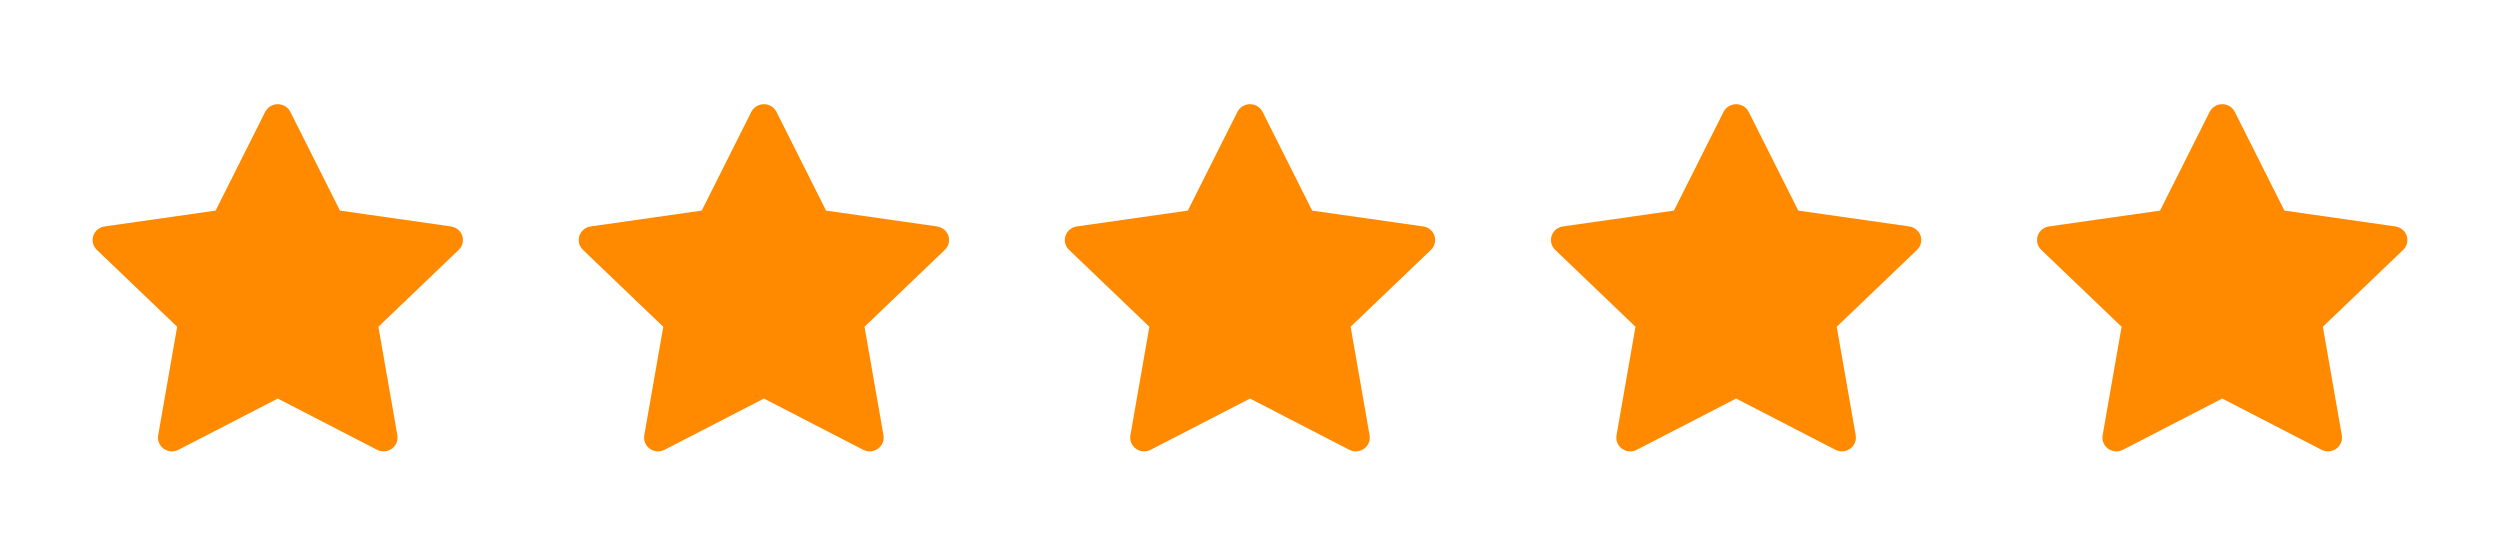
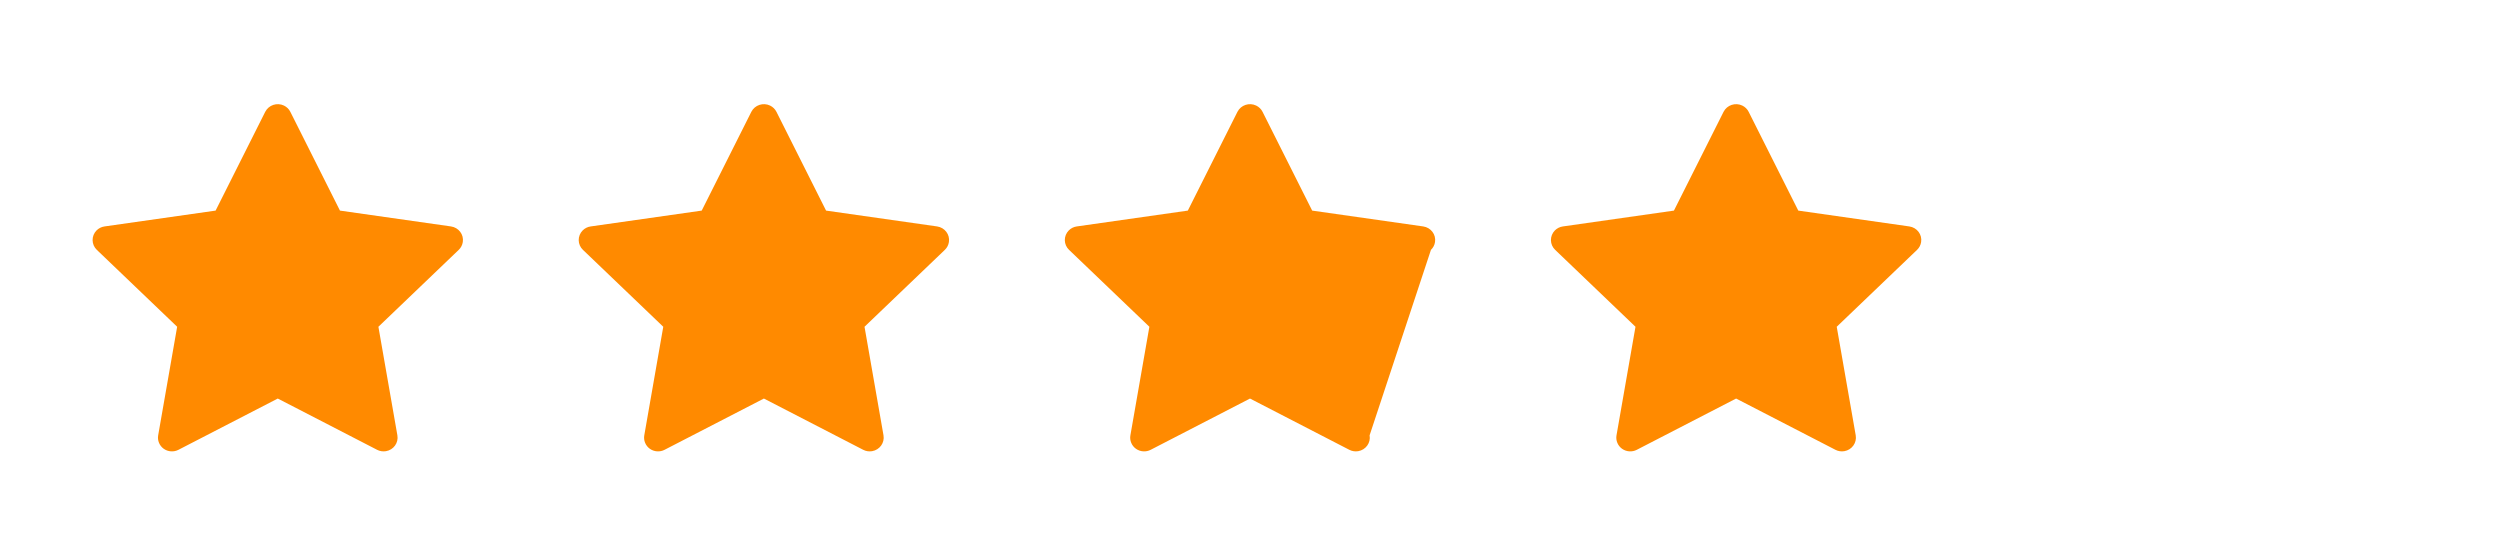
<svg xmlns="http://www.w3.org/2000/svg" width="108" height="24" viewBox="0 0 108 24" fill="none">
  <path d="M19.483 9.782L14.686 9.098L12.542 4.83C12.484 4.713 12.387 4.619 12.268 4.561C11.97 4.417 11.607 4.537 11.458 4.83L9.314 9.098L4.517 9.782C4.385 9.8 4.264 9.862 4.171 9.954C4.06 10.067 3.998 10.219 4 10.377C4.002 10.534 4.068 10.685 4.183 10.794L7.653 14.116L6.833 18.806C6.814 18.916 6.826 19.028 6.869 19.13C6.911 19.233 6.982 19.322 7.073 19.387C7.165 19.452 7.273 19.491 7.385 19.498C7.498 19.506 7.61 19.483 7.71 19.431L12 17.217L16.29 19.431C16.407 19.493 16.543 19.513 16.674 19.491C17.002 19.435 17.224 19.129 17.167 18.806L16.347 14.116L19.817 10.794C19.912 10.704 19.974 10.585 19.993 10.455C20.044 10.131 19.814 9.83 19.483 9.782Z" fill="#FF8A00" />
  <path d="M40.483 9.782L35.686 9.098L33.542 4.83C33.484 4.713 33.387 4.619 33.268 4.561C32.97 4.417 32.607 4.537 32.458 4.83L30.314 9.098L25.517 9.782C25.385 9.8 25.264 9.862 25.172 9.954C25.06 10.067 24.998 10.219 25 10.377C25.002 10.534 25.068 10.685 25.183 10.794L28.653 14.116L27.833 18.806C27.814 18.916 27.826 19.028 27.869 19.13C27.911 19.233 27.982 19.322 28.073 19.387C28.165 19.452 28.273 19.491 28.385 19.498C28.498 19.506 28.61 19.483 28.71 19.431L33 17.217L37.29 19.431C37.407 19.493 37.543 19.513 37.674 19.491C38.002 19.435 38.224 19.129 38.167 18.806L37.347 14.116L40.817 10.794C40.912 10.704 40.974 10.585 40.993 10.455C41.044 10.131 40.813 9.83 40.483 9.782Z" fill="#FF8A00" />
-   <path d="M61.483 9.782L56.686 9.098L54.542 4.83C54.484 4.713 54.387 4.619 54.268 4.561C53.97 4.417 53.607 4.537 53.458 4.83L51.314 9.098L46.517 9.782C46.385 9.8 46.264 9.862 46.172 9.954C46.06 10.067 45.998 10.219 46 10.377C46.002 10.534 46.068 10.685 46.183 10.794L49.653 14.116L48.833 18.806C48.814 18.916 48.826 19.028 48.869 19.13C48.911 19.233 48.982 19.322 49.073 19.387C49.165 19.452 49.273 19.491 49.385 19.498C49.498 19.506 49.61 19.483 49.71 19.431L54 17.217L58.29 19.431C58.407 19.493 58.543 19.513 58.674 19.491C59.002 19.435 59.224 19.129 59.167 18.806L58.347 14.116L61.817 10.794C61.912 10.704 61.974 10.585 61.993 10.455C62.044 10.131 61.813 9.83 61.483 9.782Z" fill="#FF8A00" />
+   <path d="M61.483 9.782L56.686 9.098L54.542 4.83C54.484 4.713 54.387 4.619 54.268 4.561C53.97 4.417 53.607 4.537 53.458 4.83L51.314 9.098L46.517 9.782C46.385 9.8 46.264 9.862 46.172 9.954C46.06 10.067 45.998 10.219 46 10.377C46.002 10.534 46.068 10.685 46.183 10.794L49.653 14.116L48.833 18.806C48.814 18.916 48.826 19.028 48.869 19.13C48.911 19.233 48.982 19.322 49.073 19.387C49.165 19.452 49.273 19.491 49.385 19.498C49.498 19.506 49.61 19.483 49.71 19.431L54 17.217L58.29 19.431C58.407 19.493 58.543 19.513 58.674 19.491C59.002 19.435 59.224 19.129 59.167 18.806L61.817 10.794C61.912 10.704 61.974 10.585 61.993 10.455C62.044 10.131 61.813 9.83 61.483 9.782Z" fill="#FF8A00" />
  <path d="M82.483 9.782L77.686 9.098L75.542 4.83C75.484 4.713 75.387 4.619 75.268 4.561C74.97 4.417 74.607 4.537 74.458 4.83L72.314 9.098L67.517 9.782C67.385 9.8 67.264 9.862 67.171 9.954C67.06 10.067 66.998 10.219 67 10.377C67.002 10.534 67.068 10.685 67.183 10.794L70.653 14.116L69.833 18.806C69.814 18.916 69.826 19.028 69.869 19.13C69.911 19.233 69.982 19.322 70.073 19.387C70.165 19.452 70.273 19.491 70.385 19.498C70.498 19.506 70.61 19.483 70.71 19.431L75 17.217L79.29 19.431C79.407 19.493 79.543 19.513 79.674 19.491C80.002 19.435 80.224 19.129 80.167 18.806L79.347 14.116L82.817 10.794C82.912 10.704 82.974 10.585 82.993 10.455C83.044 10.131 82.814 9.83 82.483 9.782Z" fill="#FF8A00" />
-   <path d="M103.483 9.782L98.686 9.098L96.542 4.83C96.484 4.713 96.387 4.619 96.268 4.561C95.97 4.417 95.607 4.537 95.458 4.83L93.314 9.098L88.517 9.782C88.385 9.8 88.264 9.862 88.171 9.954C88.06 10.067 87.998 10.219 88 10.377C88.002 10.534 88.068 10.685 88.183 10.794L91.653 14.116L90.833 18.806C90.814 18.916 90.826 19.028 90.869 19.13C90.911 19.233 90.982 19.322 91.073 19.387C91.165 19.452 91.273 19.491 91.385 19.498C91.498 19.506 91.61 19.483 91.71 19.431L96 17.217L100.29 19.431C100.407 19.493 100.543 19.513 100.674 19.491C101.002 19.435 101.223 19.129 101.167 18.806L100.347 14.116L103.817 10.794C103.912 10.704 103.974 10.585 103.993 10.455C104.044 10.131 103.813 9.83 103.483 9.782Z" fill="#FF8A00" />
</svg>